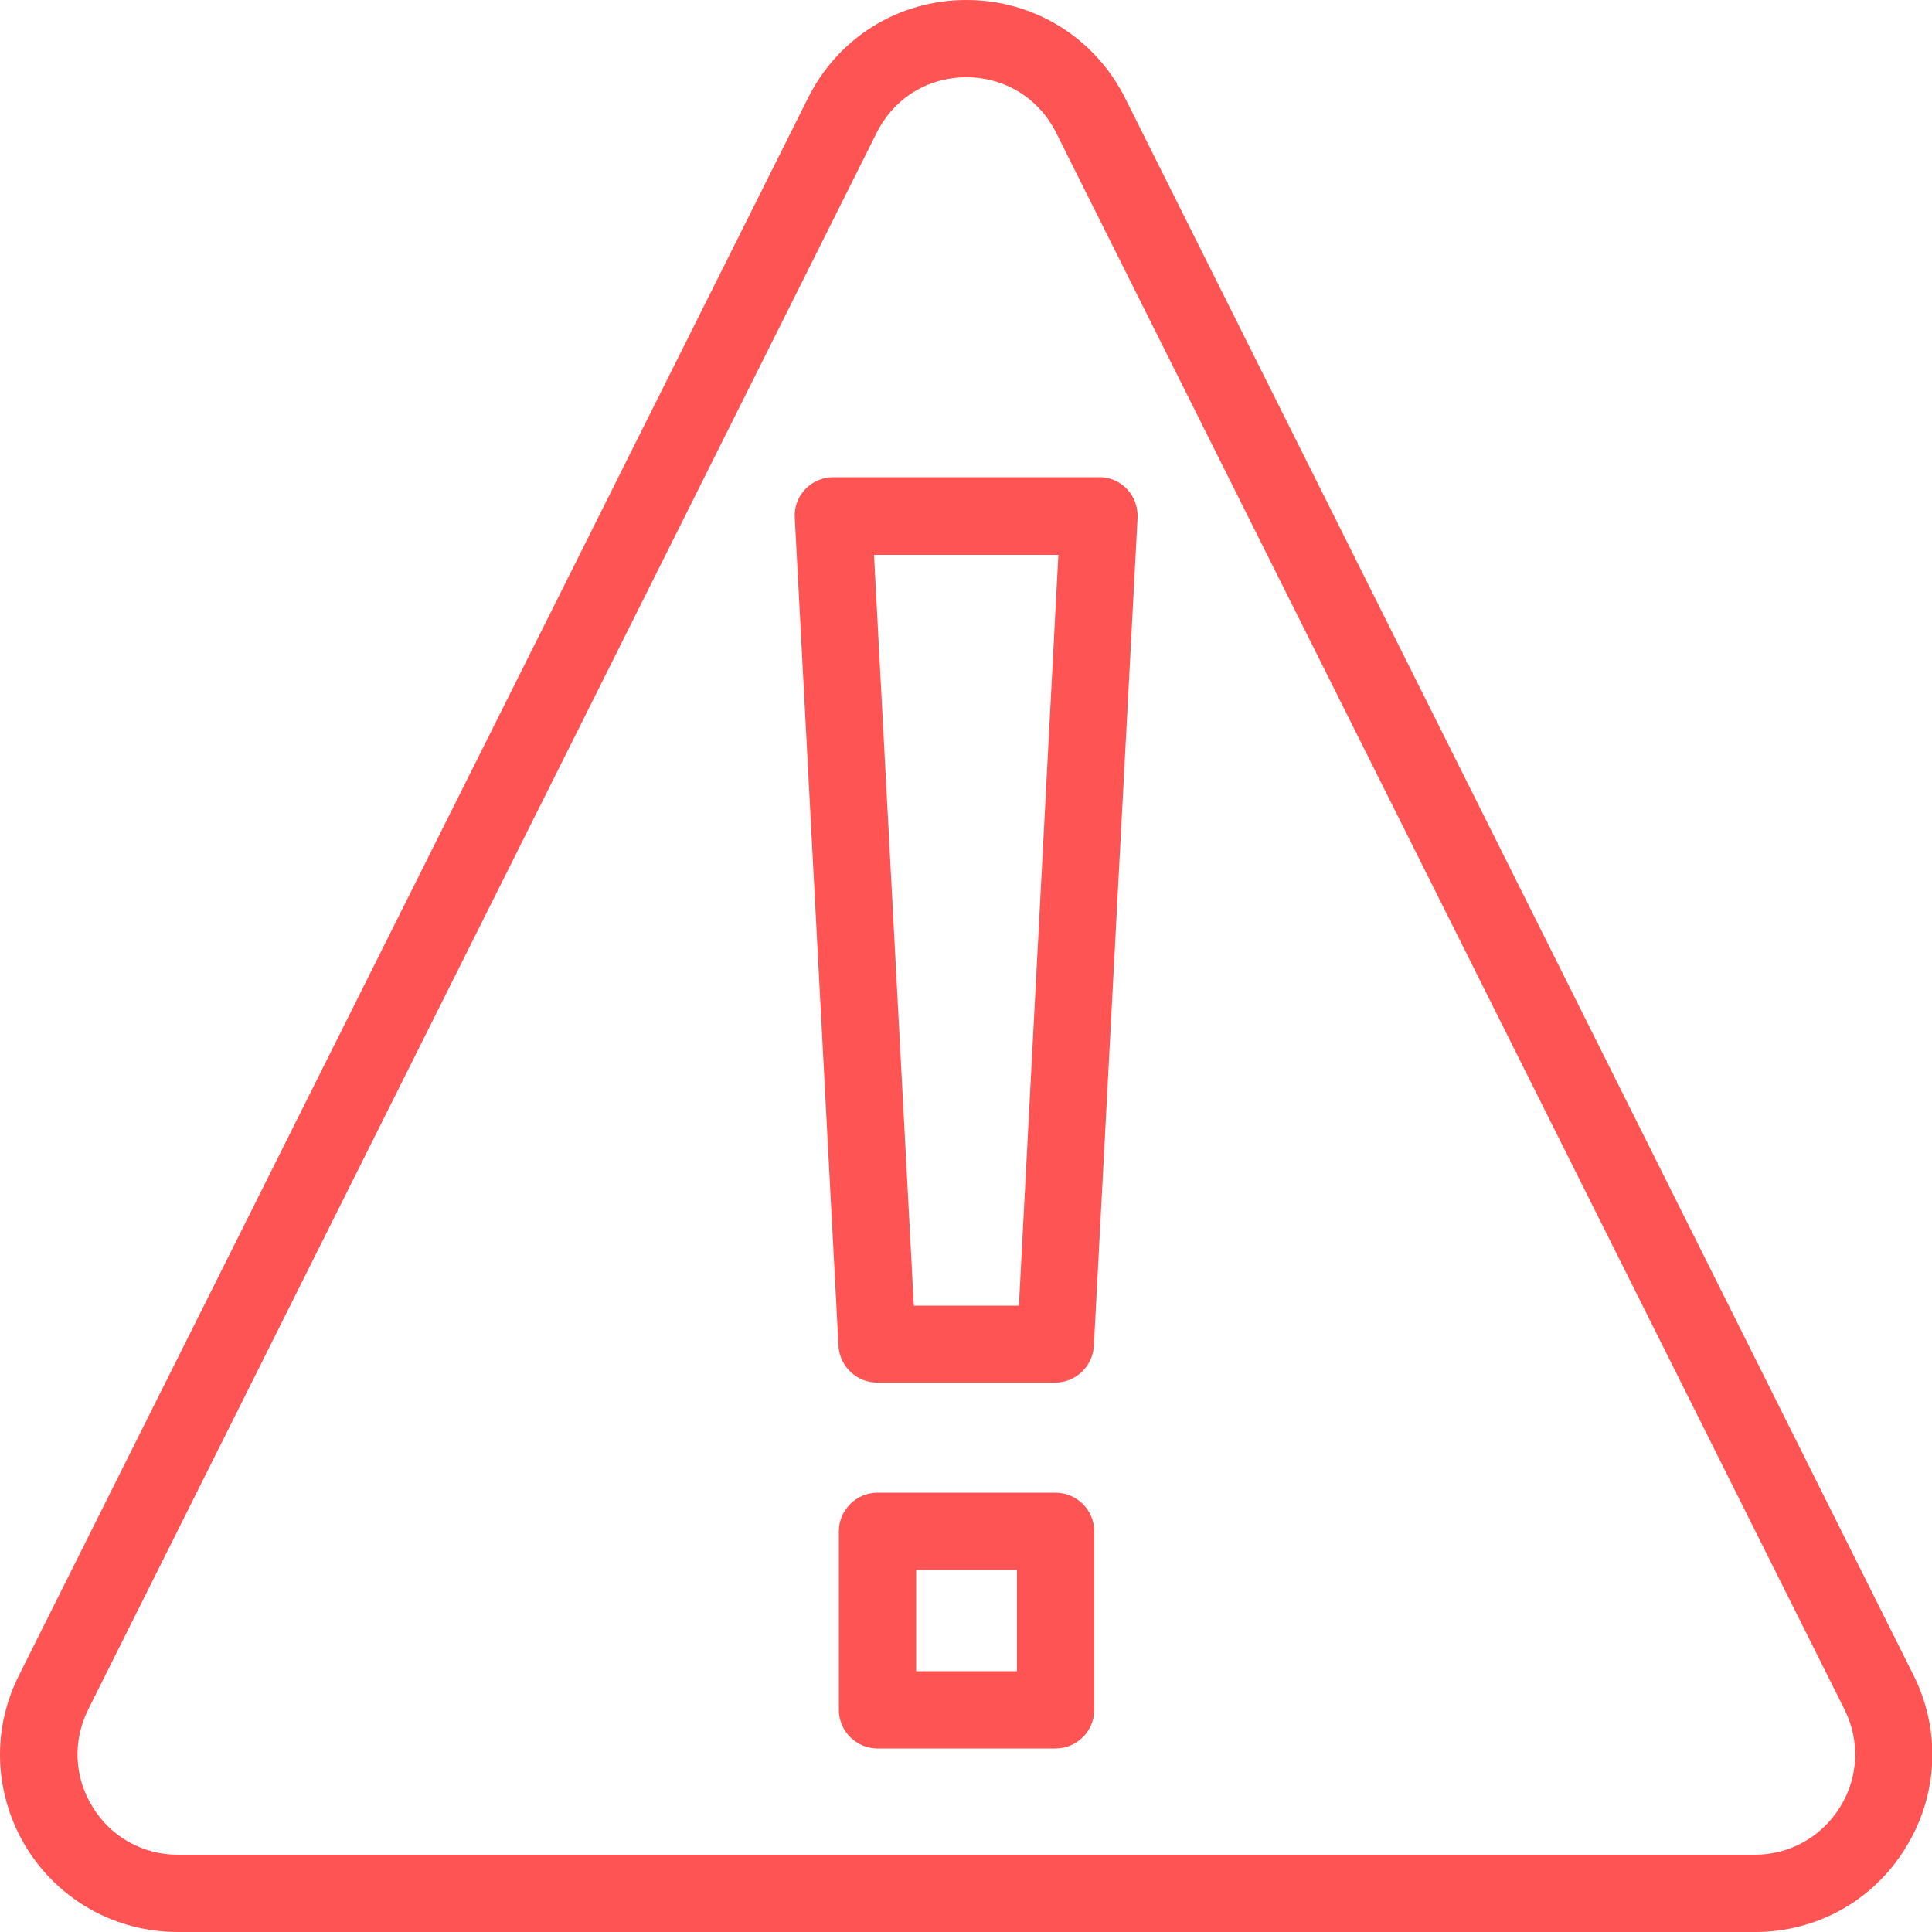
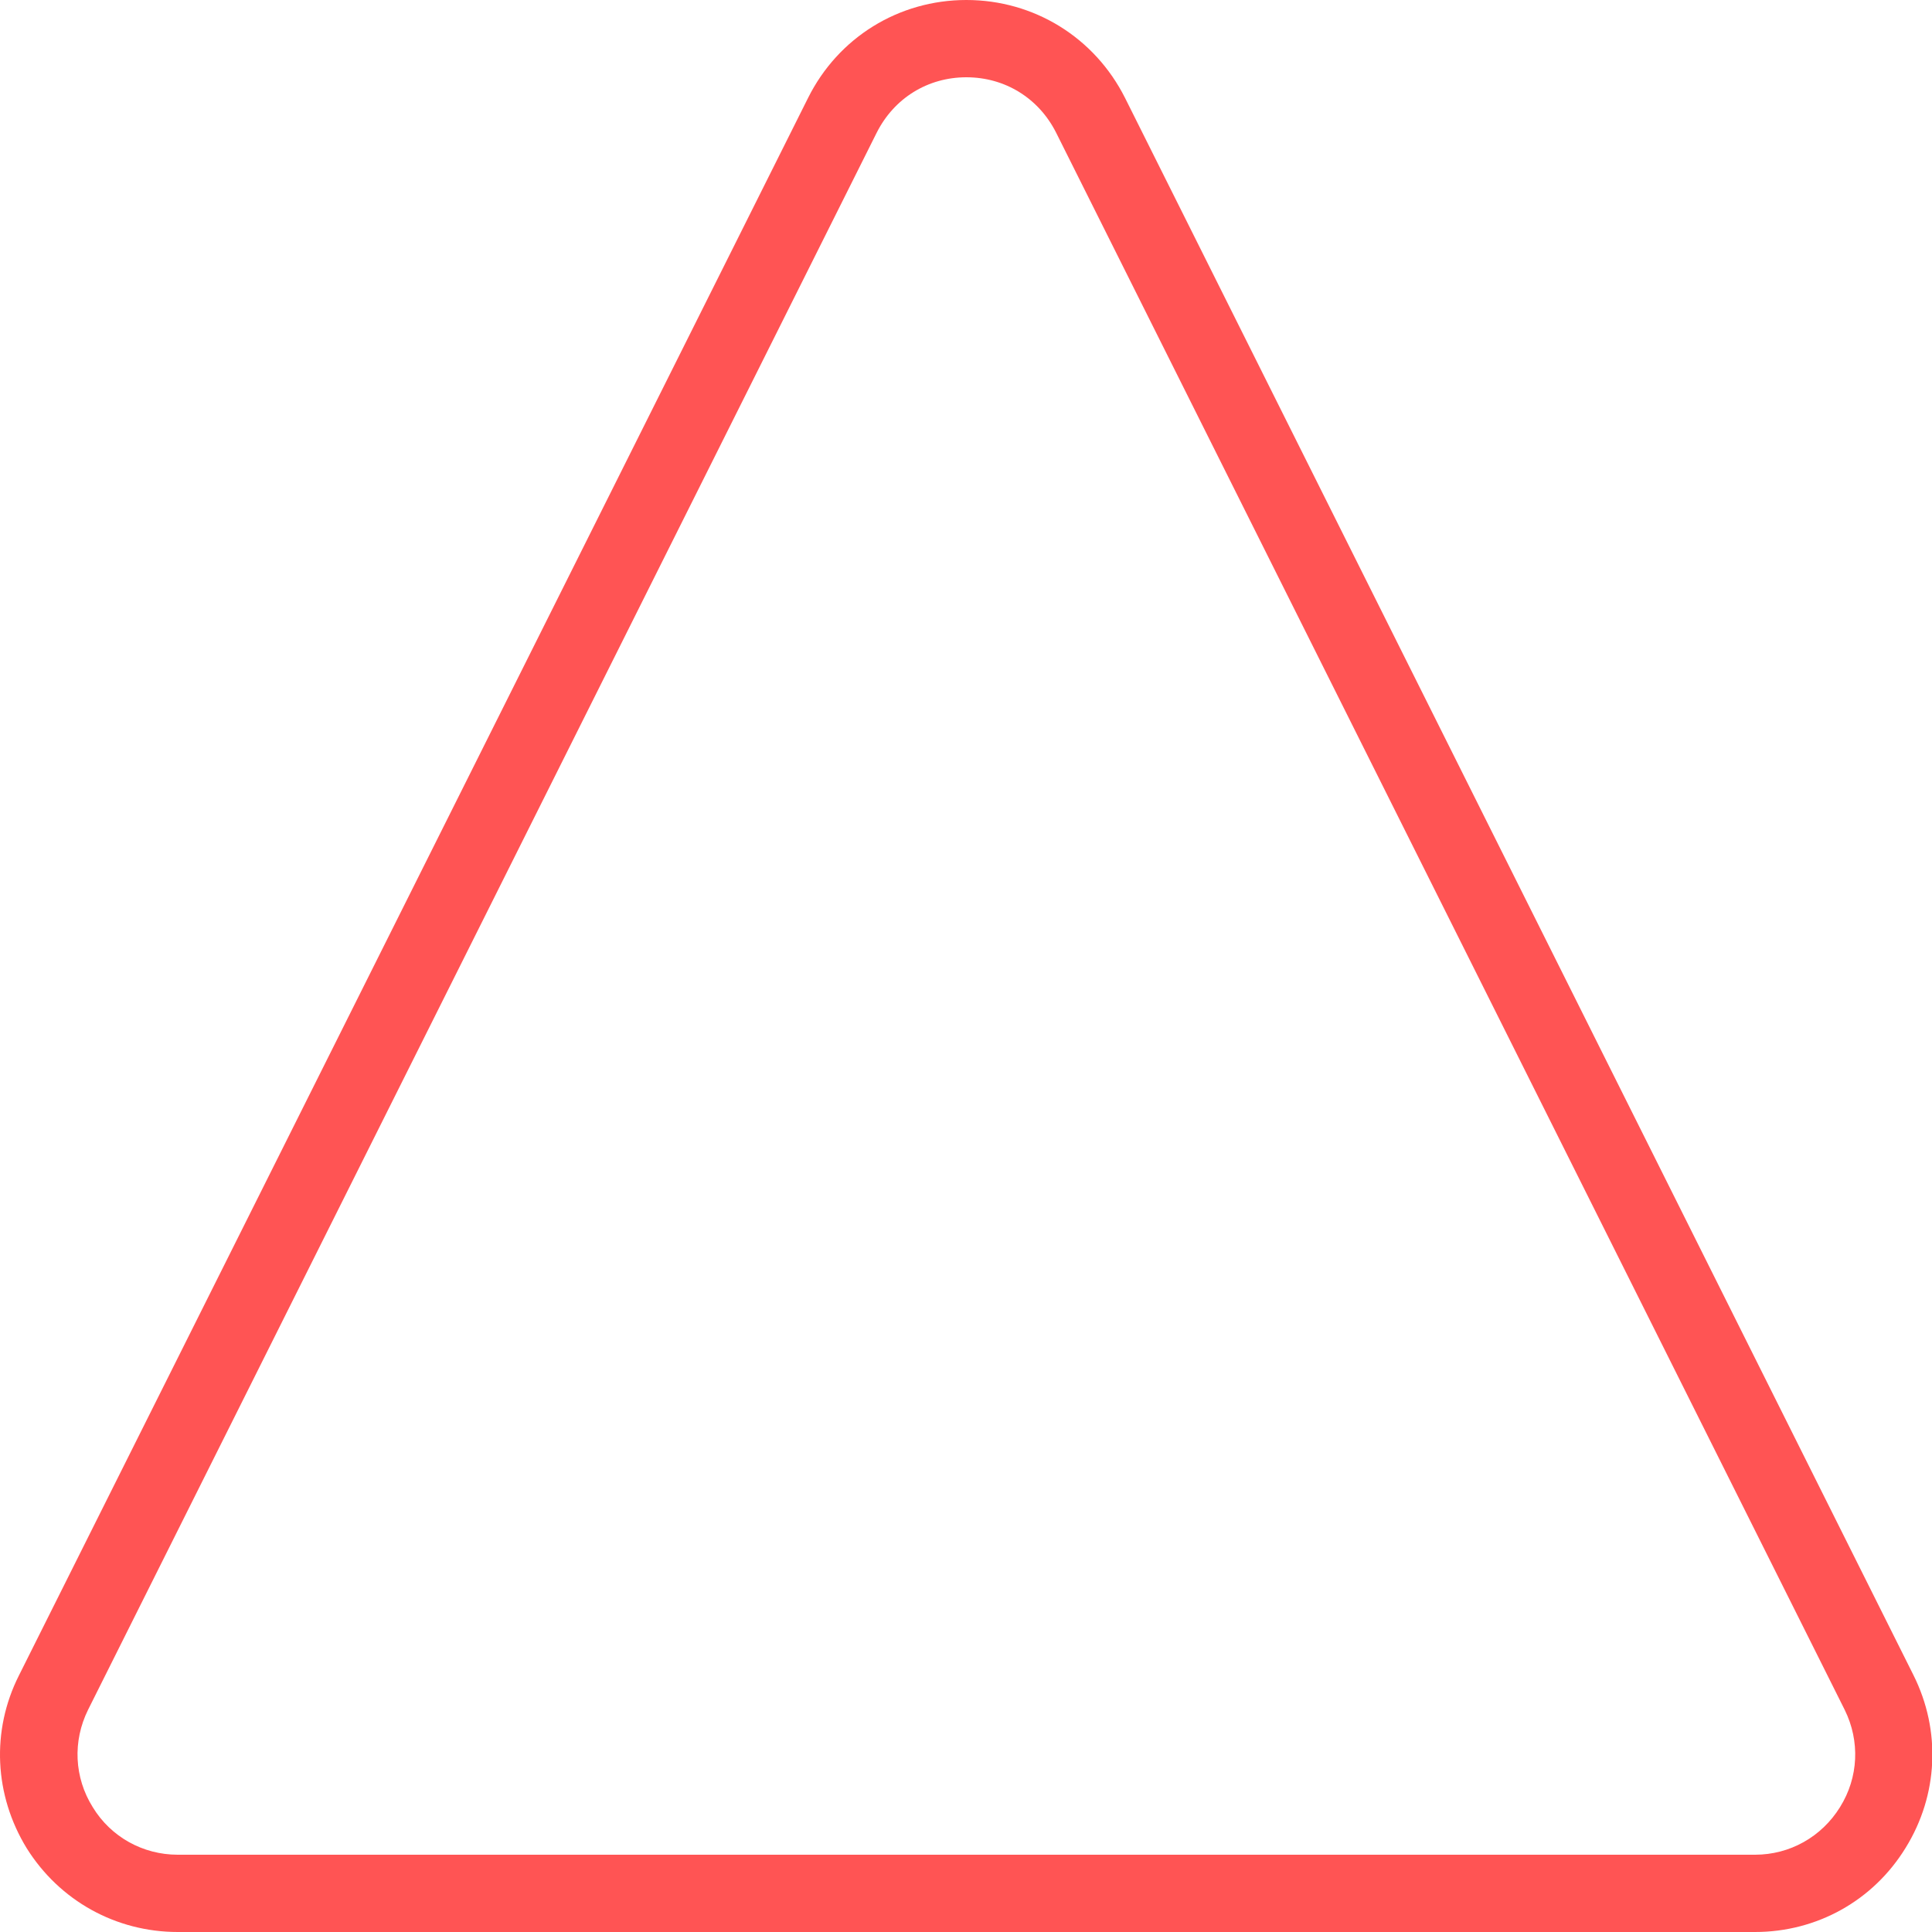
<svg xmlns="http://www.w3.org/2000/svg" width="21" height="21" viewBox="0 0 21 21" fill="none">
  <path d="M12.23 1.067C11.899 0.407 11.239 0 10.504 0C9.769 0 9.11 0.407 8.782 1.067L0.206 18.211C-0.097 18.812 -0.063 19.513 0.29 20.089C0.647 20.66 1.26 21 1.932 21H19.076C19.748 21 20.361 20.66 20.714 20.084C21.067 19.513 21.101 18.812 20.798 18.207L12.23 1.067ZM20 19.643C19.799 19.967 19.454 20.16 19.076 20.16H1.932C1.554 20.16 1.205 19.967 1.008 19.643C0.806 19.32 0.789 18.925 0.957 18.585L9.53 1.441C9.719 1.067 10.084 0.84 10.504 0.84C10.924 0.84 11.29 1.067 11.479 1.441L20.051 18.585C20.219 18.925 20.202 19.32 20 19.643Z" fill="#FF5454" />
-   <path d="M11.949 5.187H9.059C8.946 5.187 8.832 5.233 8.753 5.317C8.673 5.401 8.631 5.515 8.639 5.628L9.114 14.629C9.126 14.851 9.311 15.028 9.534 15.028H11.47C11.693 15.028 11.877 14.851 11.89 14.629L12.365 5.628C12.369 5.515 12.331 5.401 12.251 5.317C12.171 5.233 12.066 5.187 11.949 5.187ZM11.075 14.192H9.933L9.5 6.031H11.504L11.075 14.192Z" fill="#FF5454" />
-   <path d="M11.474 16.225H9.538C9.307 16.225 9.118 16.414 9.118 16.645V18.585C9.118 18.816 9.307 19.005 9.538 19.005H11.474C11.705 19.005 11.894 18.816 11.894 18.585V16.645C11.894 16.414 11.705 16.225 11.474 16.225ZM11.054 18.165H9.958V17.065H11.054V18.165Z" fill="#FF5454" />
</svg>